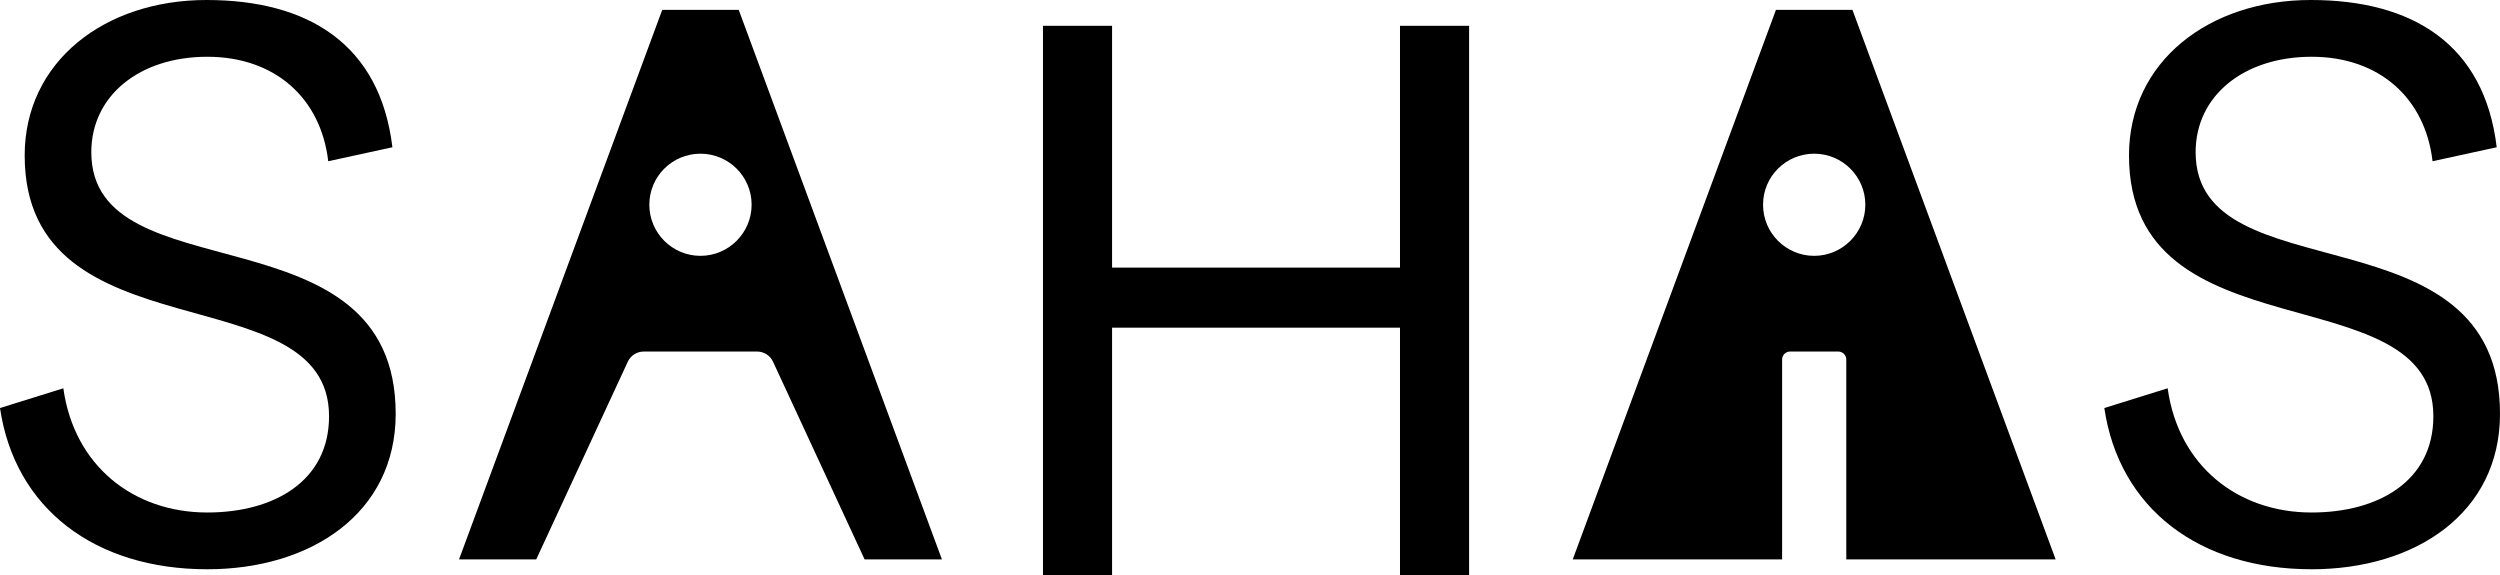
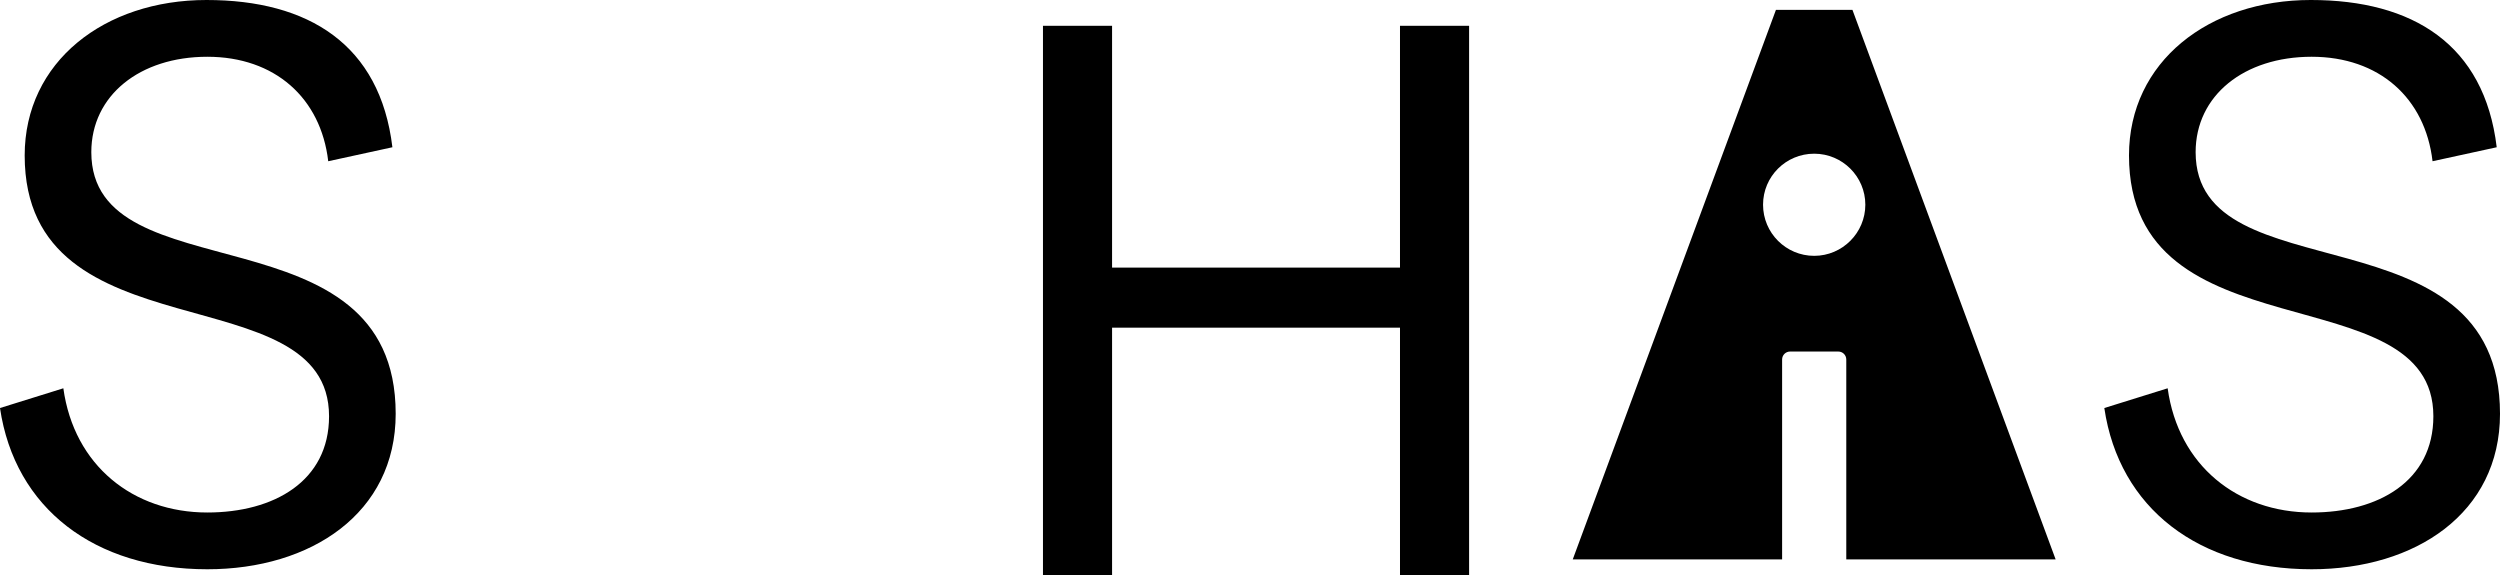
<svg xmlns="http://www.w3.org/2000/svg" id="Layer_2" data-name="Layer 2" viewBox="0 0 182.34 41.96">
  <g id="Layer_1-2" data-name="Layer 1">
    <path d="M0,29.76l4.62-1.44c.78,5.64,5.1,9.06,10.5,9.06,4.86,0,8.88-2.28,8.88-7.02C24,19.86,1.8,26.16,1.8,11.34,1.8,4.5,7.62,0,15.06,0s12.66,3.24,13.56,10.74l-4.68,1.02c-.54-4.62-3.9-7.62-8.82-7.62s-8.46,2.82-8.46,6.96c0,10.5,22.2,3.84,22.2,19.08,0,7.26-6.18,11.34-13.74,11.34-8.22,0-14.04-4.44-15.12-11.76Z" />
    <path d="M153.48,29.76l4.62-1.44c.78,5.64,5.1,9.06,10.5,9.06,4.86,0,8.88-2.28,8.88-7.02,0-10.5-22.2-4.2-22.2-19.02,0-6.84,5.82-11.34,13.26-11.34s12.66,3.24,13.56,10.74l-4.68,1.02c-.54-4.62-3.9-7.62-8.82-7.62s-8.46,2.82-8.46,6.96c0,10.5,22.2,3.84,22.2,19.08,0,7.26-6.18,11.34-13.74,11.34-8.22,0-14.04-4.44-15.12-11.76Z" />
-     <path d="M53.88.72h-5.58l-14.82,40.08h5.63l6.68-14.42c.21-.45.66-.74,1.16-.74h8.27c.5,0,.95.29,1.16.74l6.68,14.42h5.64L53.88.72ZM51.09,18.66c-2.06,0-3.73-1.67-3.73-3.73s1.67-3.72,3.73-3.72,3.73,1.67,3.73,3.72-1.67,3.73-3.73,3.73Z" />
    <path d="M76.07,41.96V1.88h5.04v17.64h21V1.88h5.04v40.08h-5.04v-18.06h-21v18.06h-5.04Z" />
    <path d="M149.93,40.8L135.11.72h-5.58l-14.82,40.08h15.27v-14.58c0-.32.26-.58.58-.58h3.52c.32,0,.58.26.58.58v14.58h15.27ZM132.32,18.66c-2.06,0-3.73-1.67-3.73-3.73s1.67-3.72,3.73-3.72,3.73,1.67,3.73,3.72-1.67,3.73-3.73,3.73Z" />
  </g>
</svg>